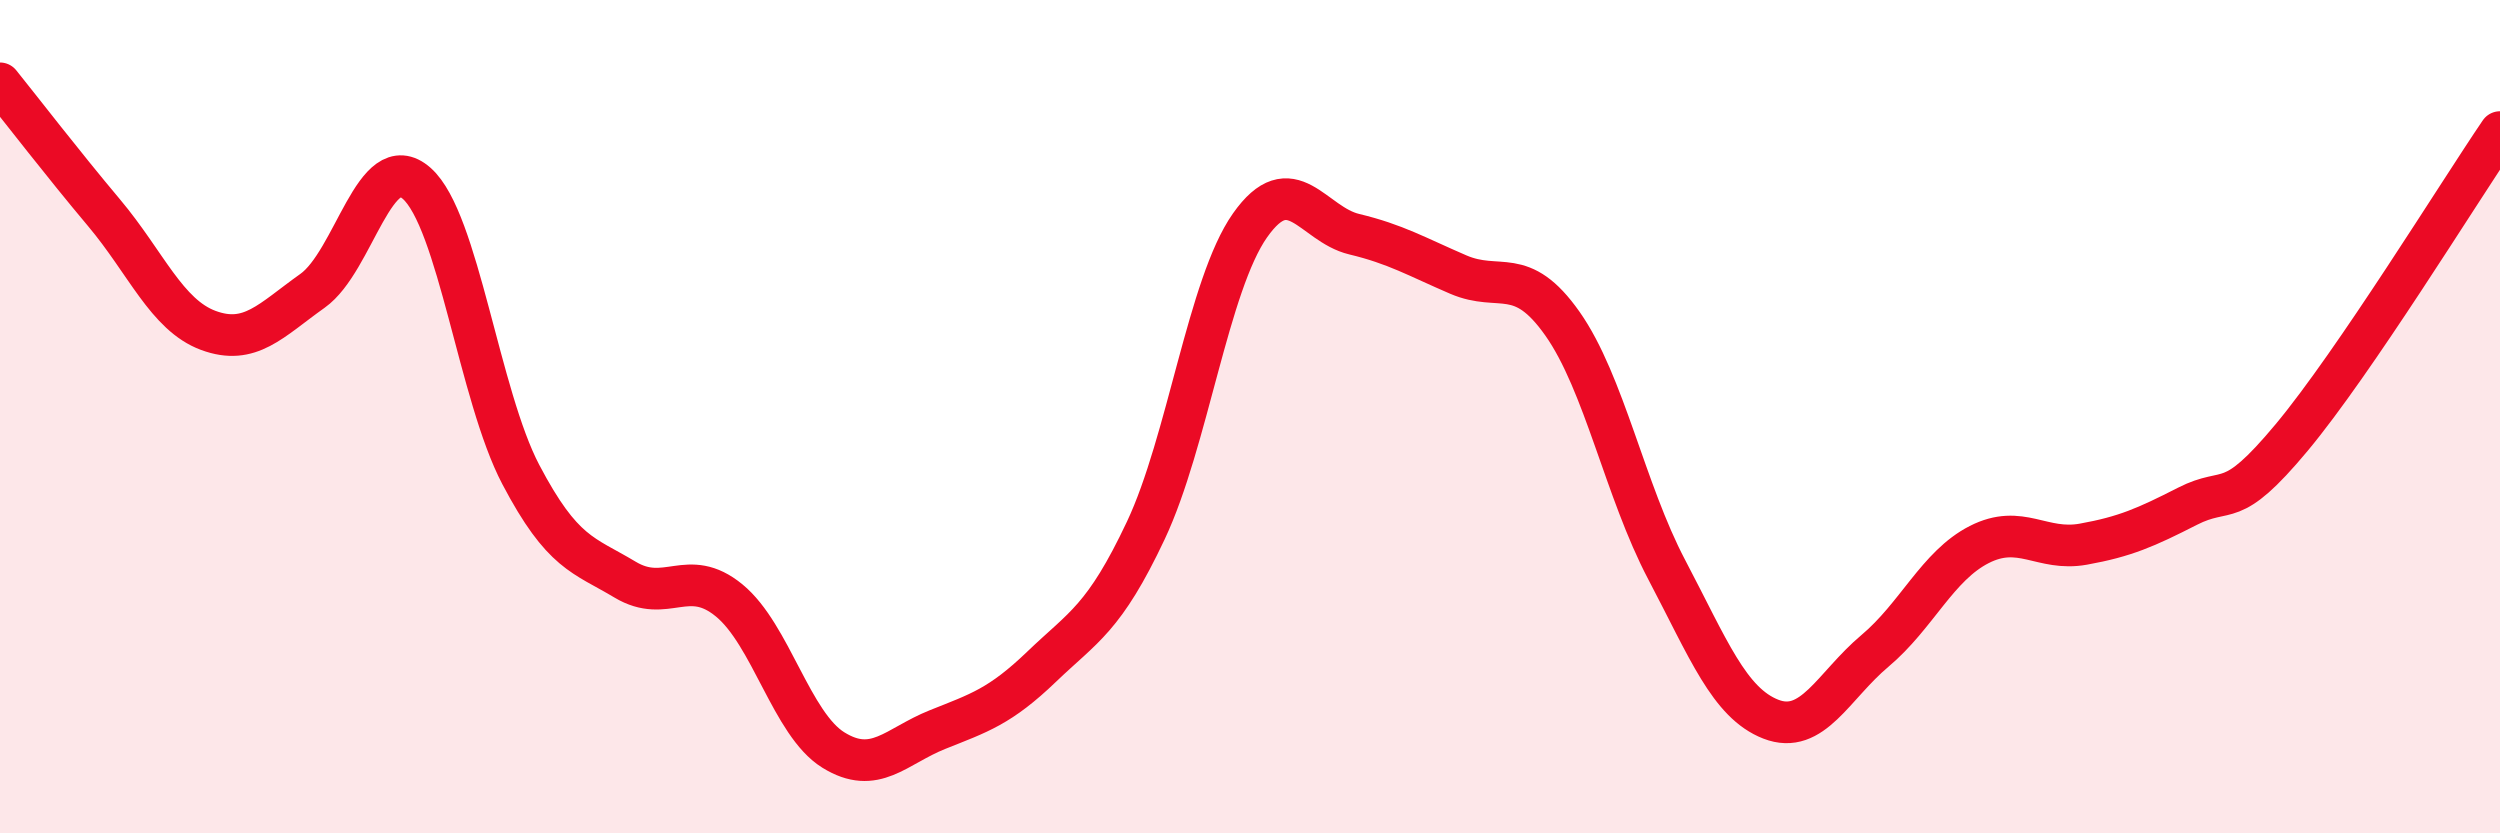
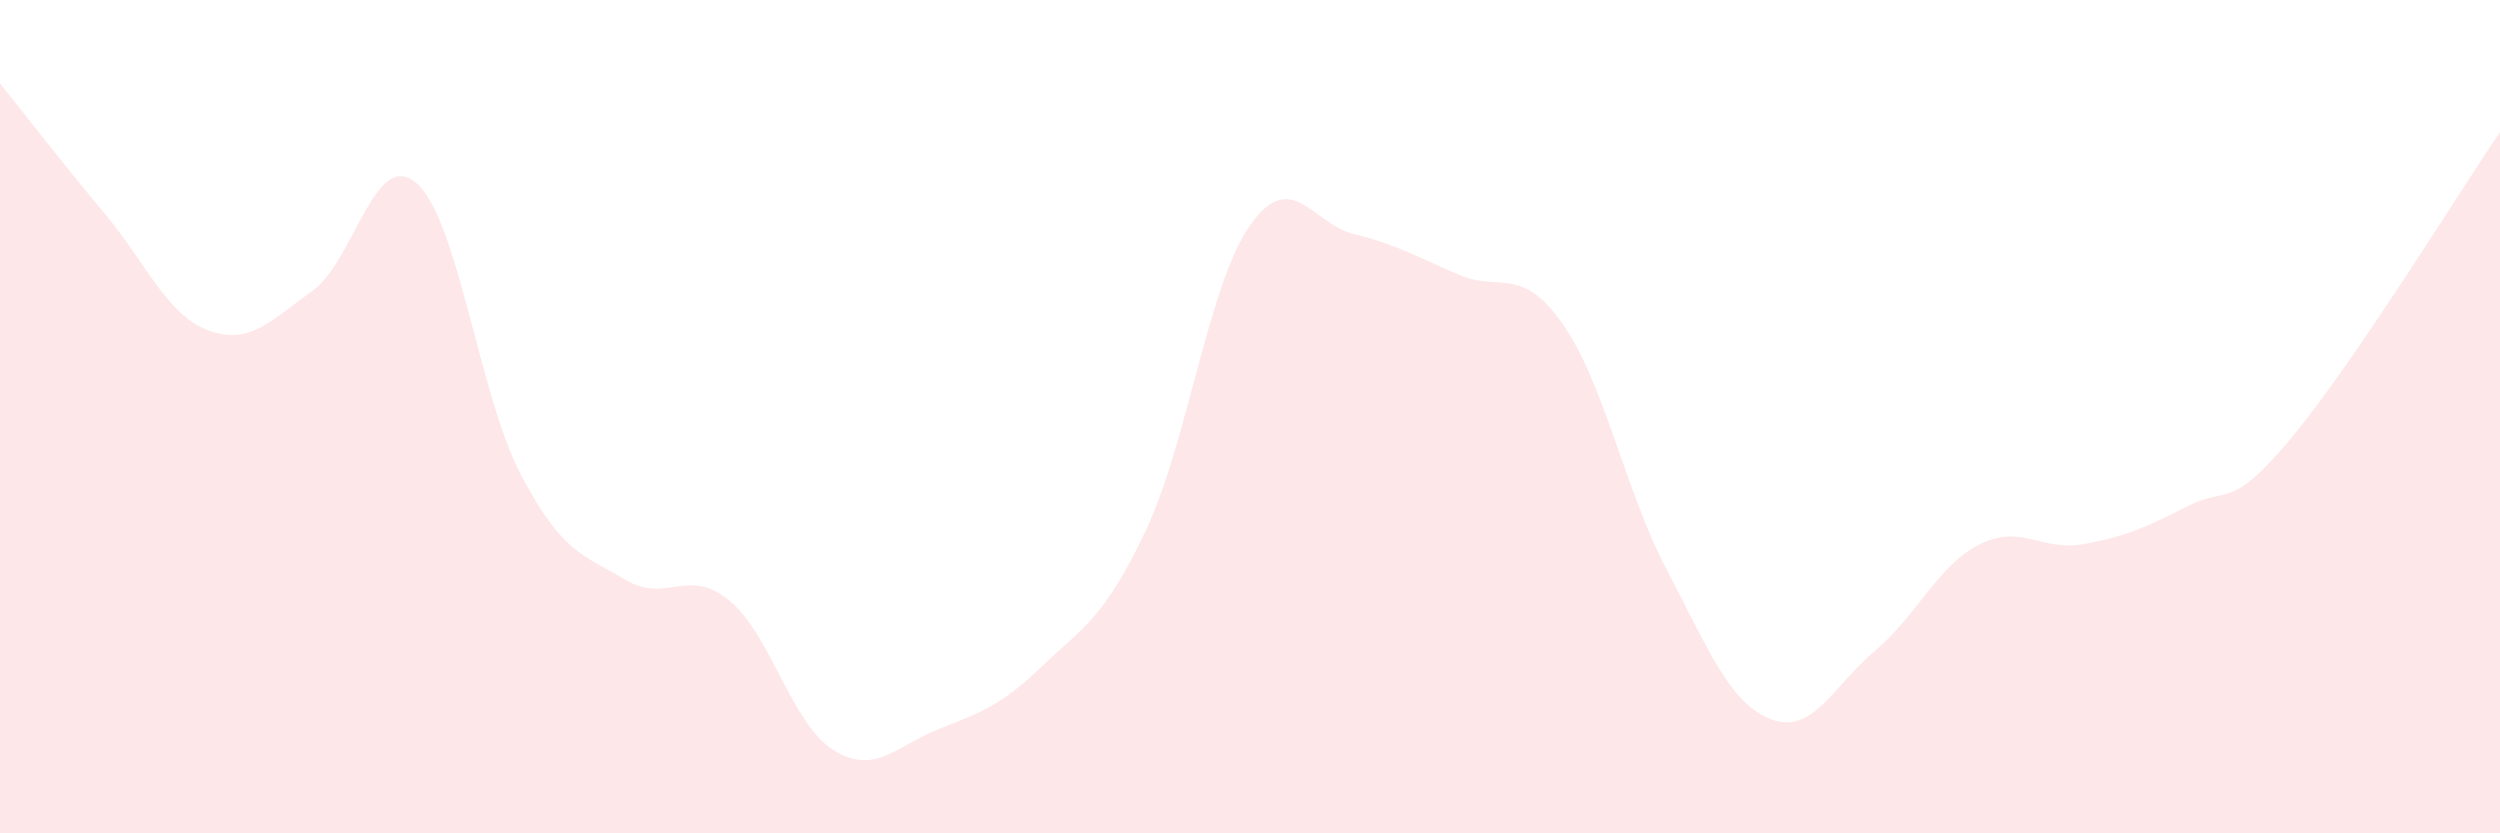
<svg xmlns="http://www.w3.org/2000/svg" width="60" height="20" viewBox="0 0 60 20">
  <path d="M 0,2 C 0.5,2.62 1.5,3.92 2.5,5.11 C 3.5,6.3 4,7.56 5,7.93 C 6,8.3 6.5,7.69 7.5,6.98 C 8.5,6.27 9,3.52 10,4.4 C 11,5.28 11.5,9.49 12.5,11.39 C 13.5,13.29 14,13.31 15,13.91 C 16,14.51 16.5,13.59 17.5,14.41 C 18.5,15.23 19,17.38 20,18 C 21,18.62 21.5,17.91 22.5,17.51 C 23.5,17.11 24,16.96 25,16 C 26,15.04 26.5,14.85 27.5,12.73 C 28.5,10.61 29,6.83 30,5.41 C 31,3.99 31.5,5.38 32.5,5.62 C 33.5,5.86 34,6.16 35,6.59 C 36,7.02 36.5,6.35 37.5,7.77 C 38.5,9.19 39,11.77 40,13.67 C 41,15.57 41.5,16.87 42.5,17.26 C 43.5,17.65 44,16.46 45,15.62 C 46,14.78 46.5,13.58 47.5,13.07 C 48.5,12.56 49,13.24 50,13.06 C 51,12.88 51.5,12.66 52.5,12.15 C 53.5,11.64 53.5,12.3 55,10.5 C 56.5,8.7 59,4.64 60,3.17L60 20L0 20Z" fill="#EB0A25" opacity="0.1" stroke-linecap="round" stroke-linejoin="round" />
-   <path d="M 0,2 C 0.5,2.62 1.5,3.92 2.5,5.11 C 3.5,6.3 4,7.56 5,7.93 C 6,8.3 6.5,7.69 7.5,6.98 C 8.5,6.27 9,3.52 10,4.4 C 11,5.28 11.5,9.49 12.5,11.39 C 13.5,13.29 14,13.31 15,13.91 C 16,14.51 16.5,13.59 17.5,14.41 C 18.5,15.23 19,17.38 20,18 C 21,18.62 21.5,17.91 22.5,17.51 C 23.5,17.11 24,16.96 25,16 C 26,15.04 26.5,14.85 27.5,12.73 C 28.5,10.61 29,6.83 30,5.41 C 31,3.99 31.5,5.38 32.5,5.62 C 33.5,5.86 34,6.16 35,6.59 C 36,7.02 36.5,6.35 37.5,7.77 C 38.5,9.19 39,11.77 40,13.67 C 41,15.57 41.5,16.87 42.5,17.26 C 43.5,17.65 44,16.46 45,15.62 C 46,14.78 46.5,13.58 47.5,13.07 C 48.5,12.56 49,13.24 50,13.06 C 51,12.88 51.5,12.66 52.5,12.15 C 53.5,11.64 53.5,12.3 55,10.5 C 56.5,8.7 59,4.64 60,3.17" stroke="#EB0A25" stroke-width="1" fill="none" stroke-linecap="round" stroke-linejoin="round" />
</svg>